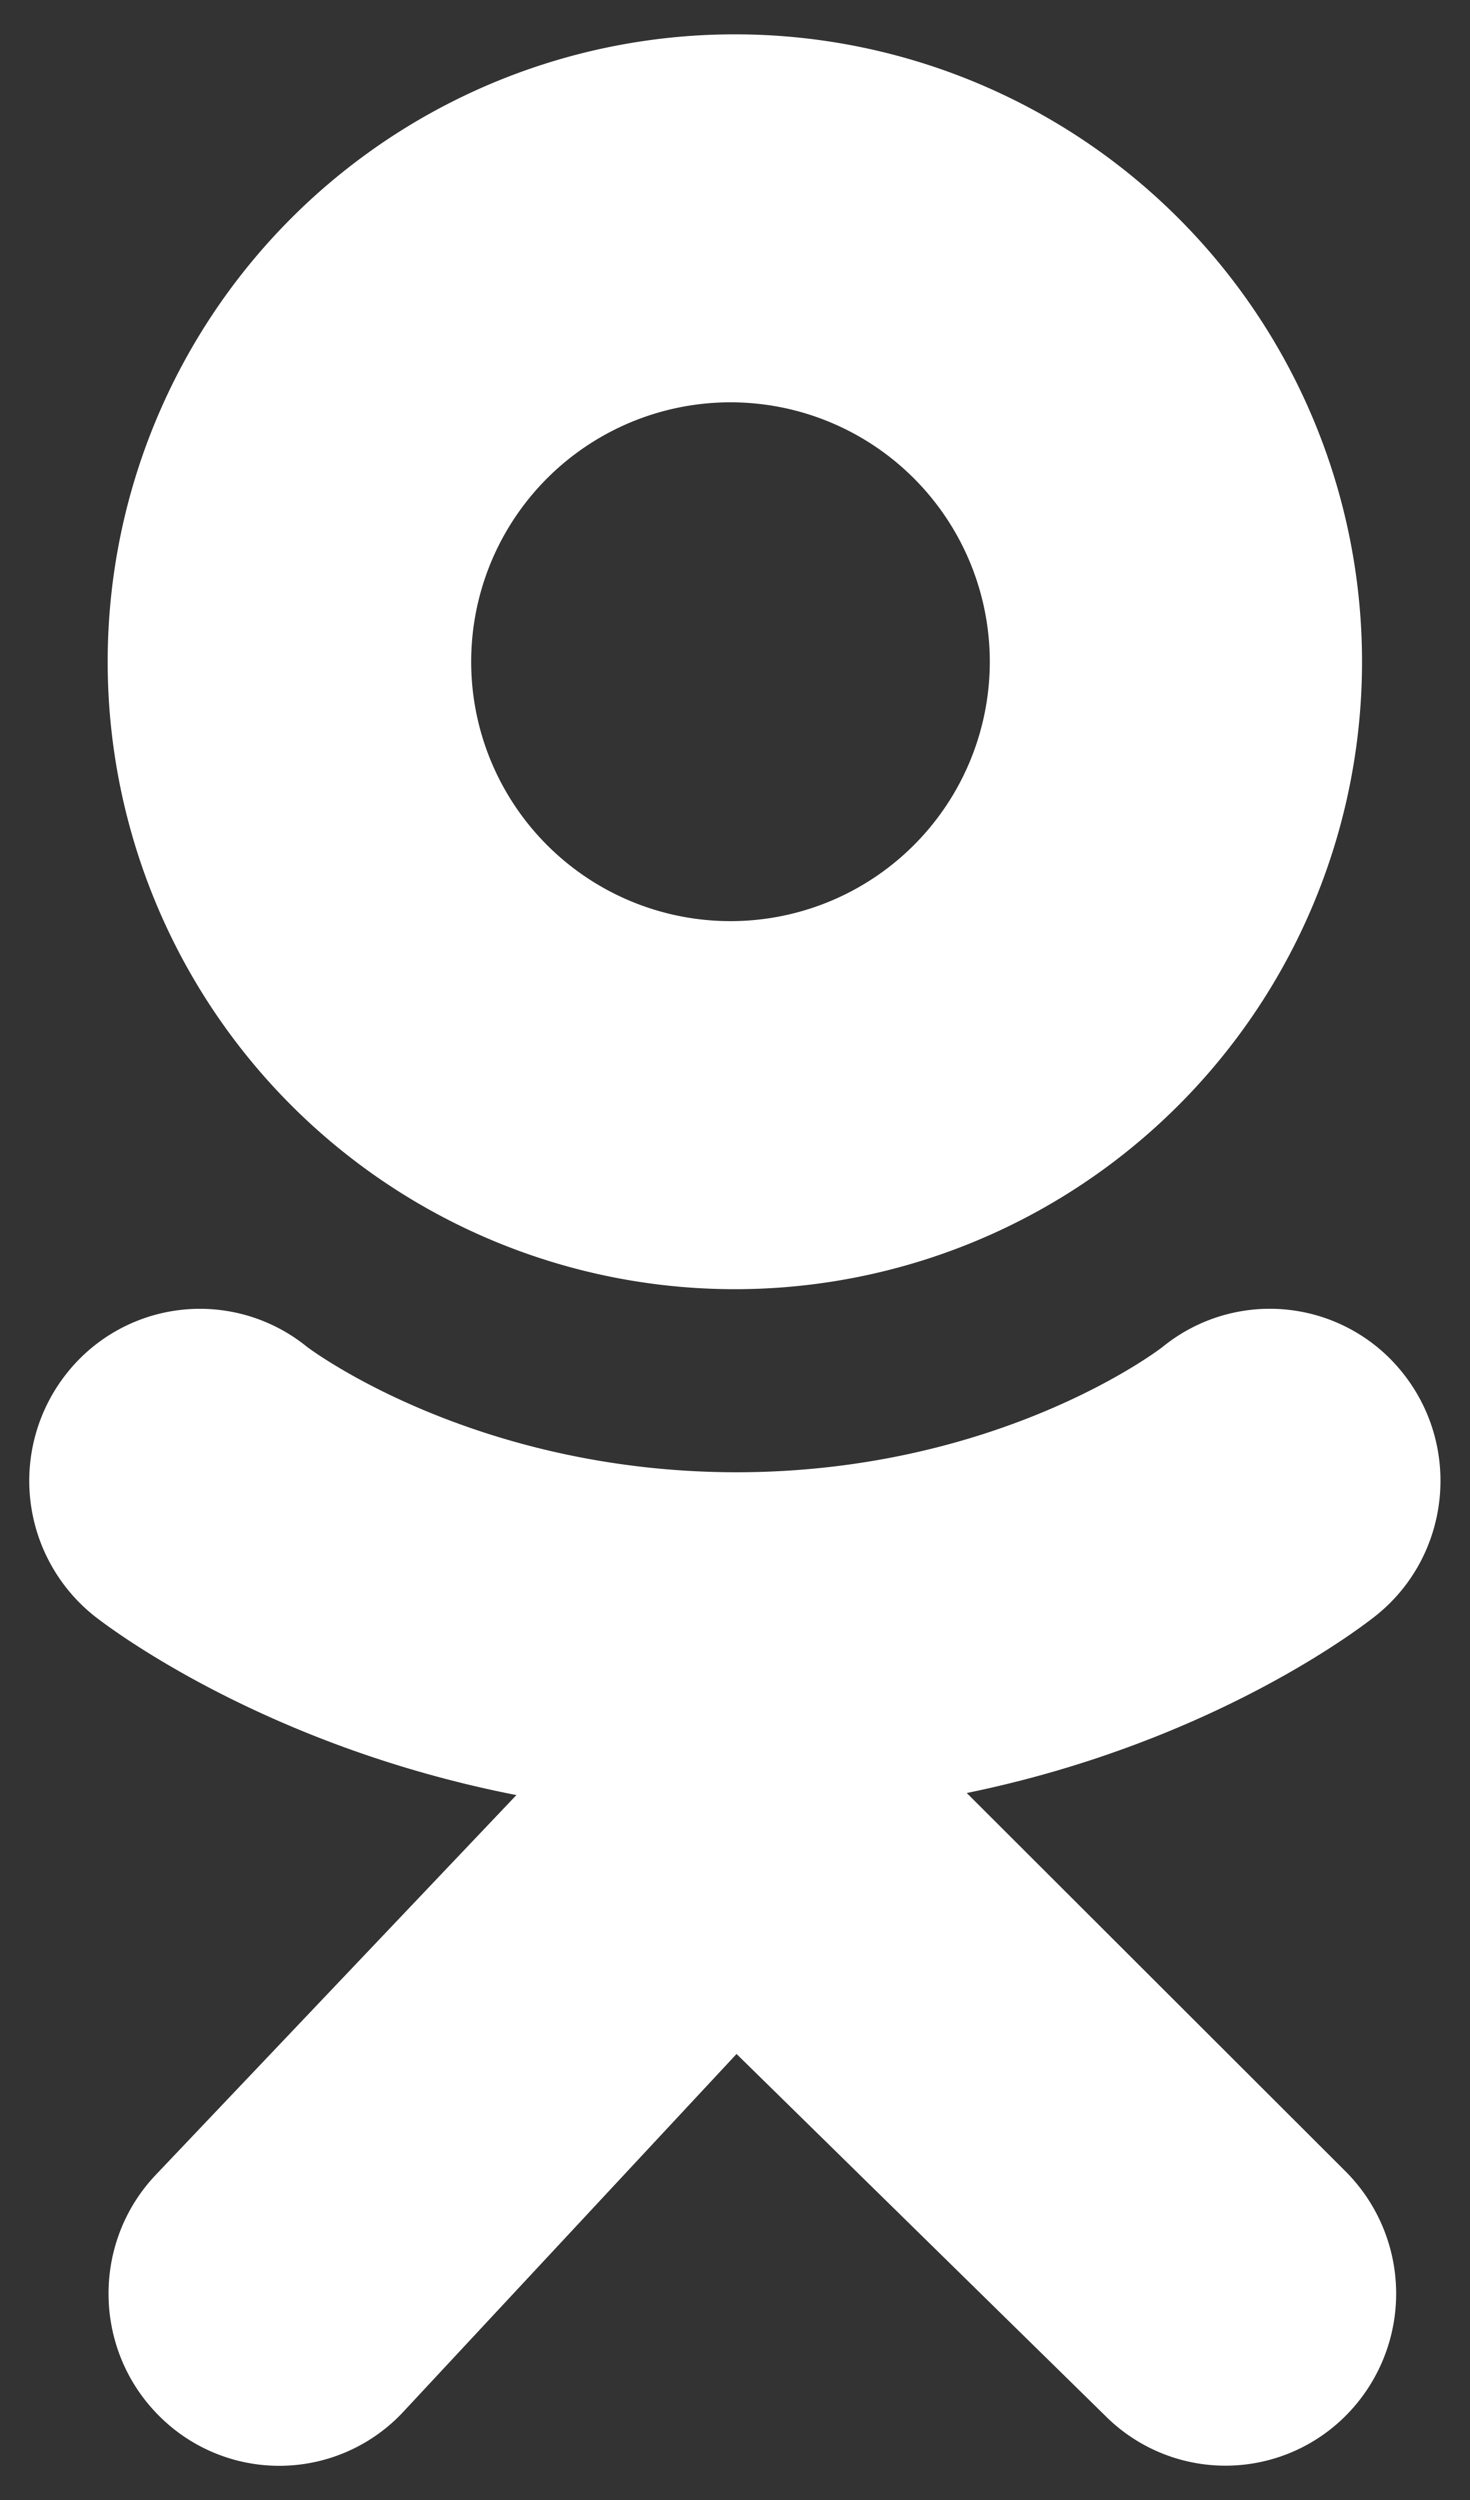
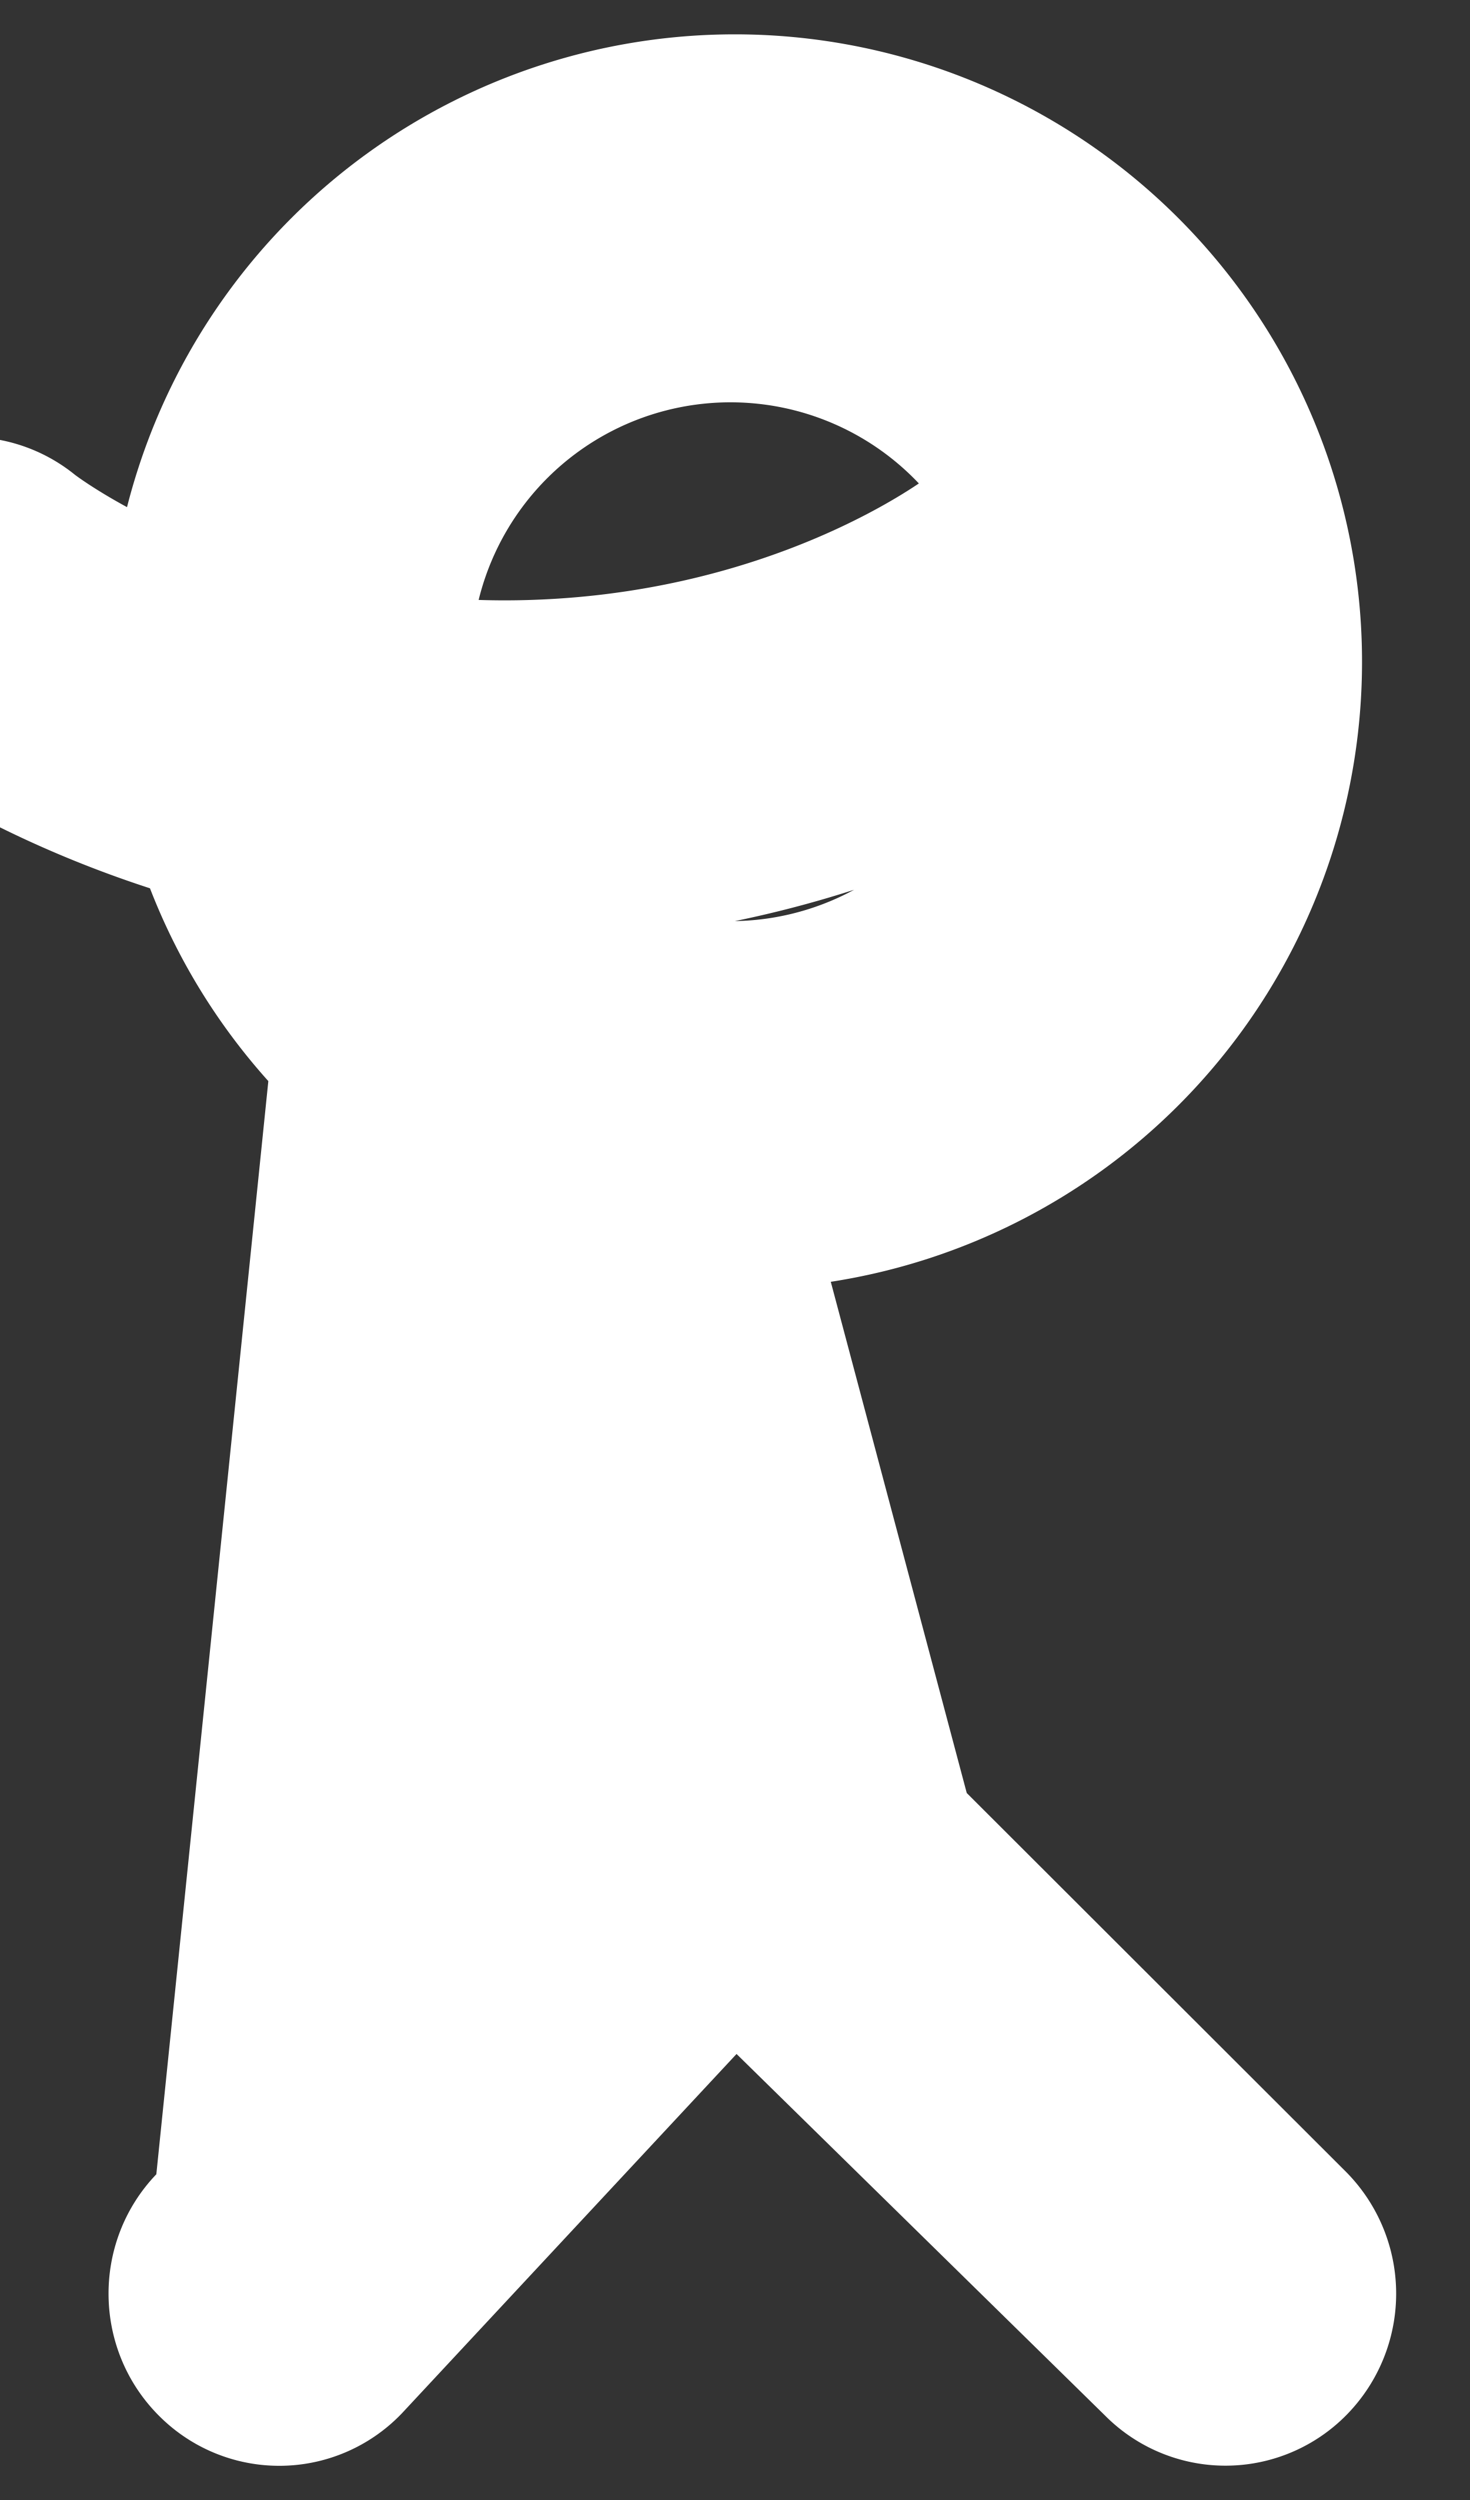
<svg xmlns="http://www.w3.org/2000/svg" width="20" height="34" fill="none">
  <rect width="100%" height="100%" fill="#333333" stroke="none" />
-   <path d="M9.998.467a8.533 8.533 0 1 0 0 17.066 8.533 8.533 0 0 0 0-17.066zm0 12.06a3.528 3.528 0 1 1 0-7.055 3.528 3.528 0 0 1 0 7.055zM13.153 24.385c3.419-.701 5.468-2.333 5.576-2.42 1-.808 1.161-2.28.359-3.289a2.31 2.31 0 0 0-3.265-.362c-.02.018-2.206 1.706-5.802 1.709-3.595-.003-5.826-1.691-5.848-1.709a2.31 2.31 0 0 0-3.264.362 2.351 2.351 0 0 0 .359 3.289c.11.089 2.243 1.762 5.758 2.448L2.127 29.57c-.89.93-.863 2.411.06 3.308a2.307 2.307 0 0 0 3.284-.06l4.55-4.884 5.011 4.915a2.31 2.31 0 0 0 3.284-.002 2.352 2.352 0 0 0-.002-3.309l-5.161-5.153z" fill="#fff" />
+   <path d="M9.998.467a8.533 8.533 0 1 0 0 17.066 8.533 8.533 0 0 0 0-17.066zm0 12.06a3.528 3.528 0 1 1 0-7.055 3.528 3.528 0 0 1 0 7.055zc3.419-.701 5.468-2.333 5.576-2.42 1-.808 1.161-2.28.359-3.289a2.31 2.31 0 0 0-3.265-.362c-.02.018-2.206 1.706-5.802 1.709-3.595-.003-5.826-1.691-5.848-1.709a2.31 2.31 0 0 0-3.264.362 2.351 2.351 0 0 0 .359 3.289c.11.089 2.243 1.762 5.758 2.448L2.127 29.57c-.89.93-.863 2.411.06 3.308a2.307 2.307 0 0 0 3.284-.06l4.55-4.884 5.011 4.915a2.31 2.31 0 0 0 3.284-.002 2.352 2.352 0 0 0-.002-3.309l-5.161-5.153z" fill="#fff" />
</svg>